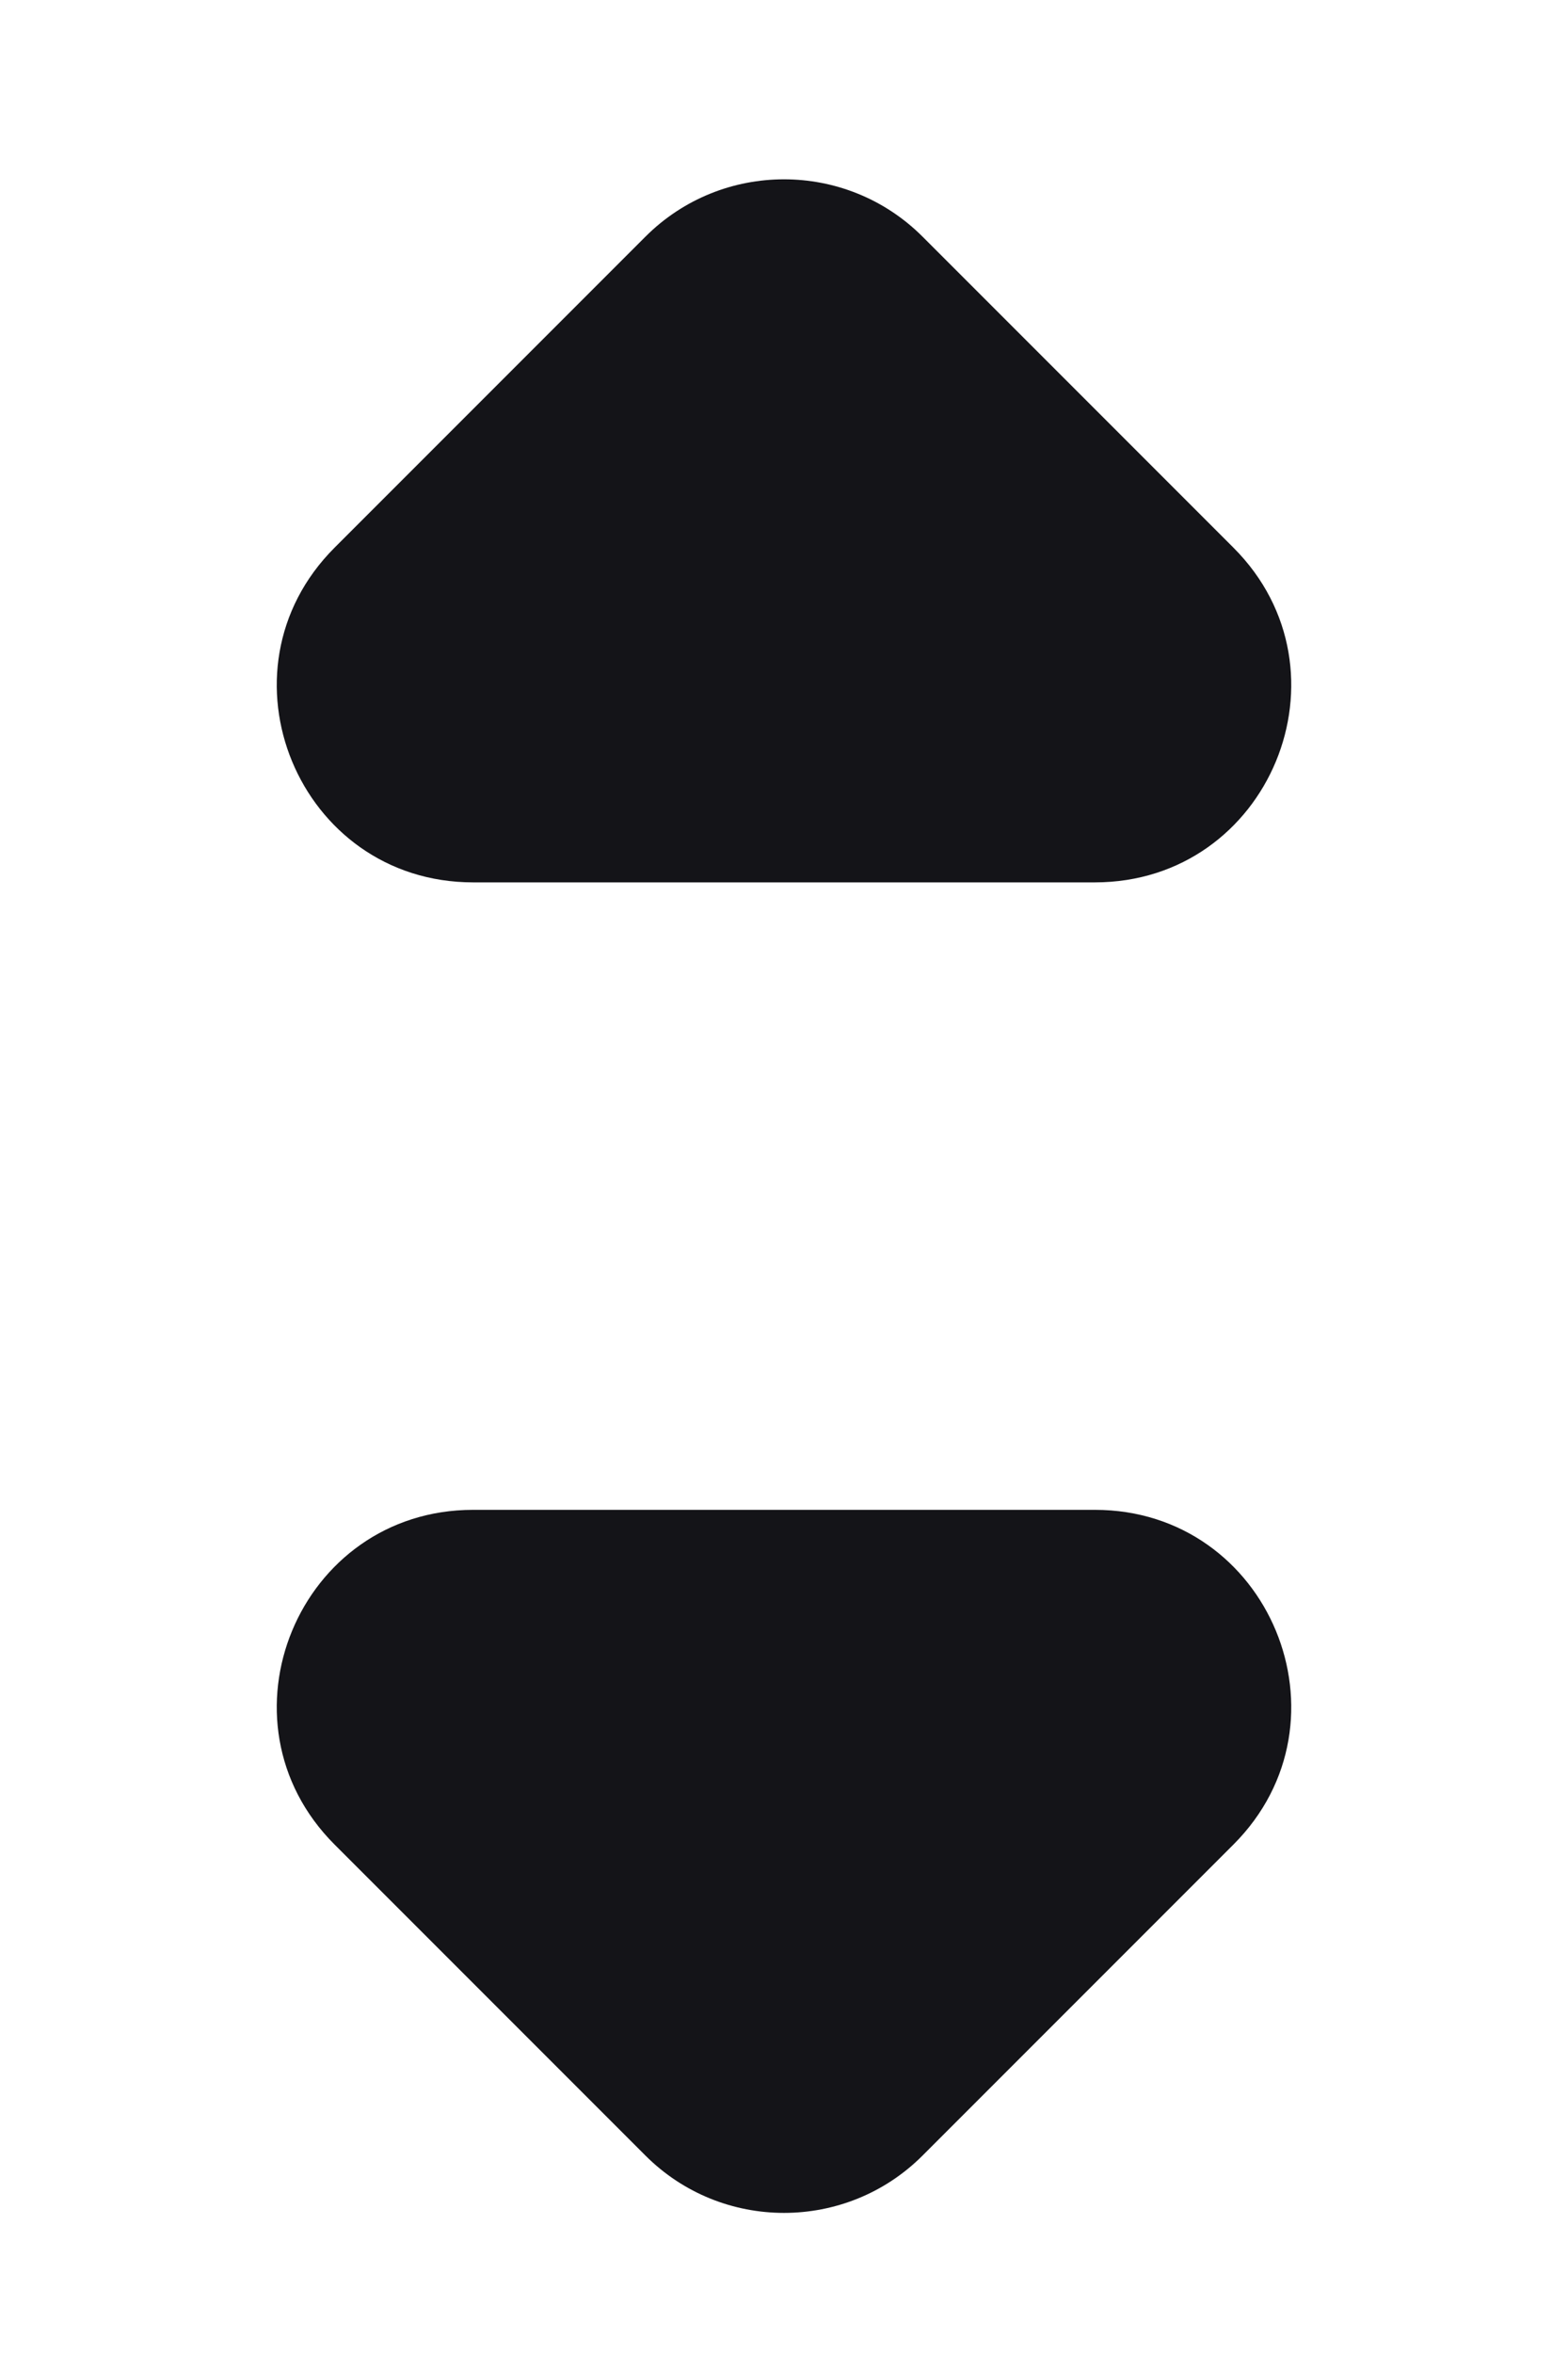
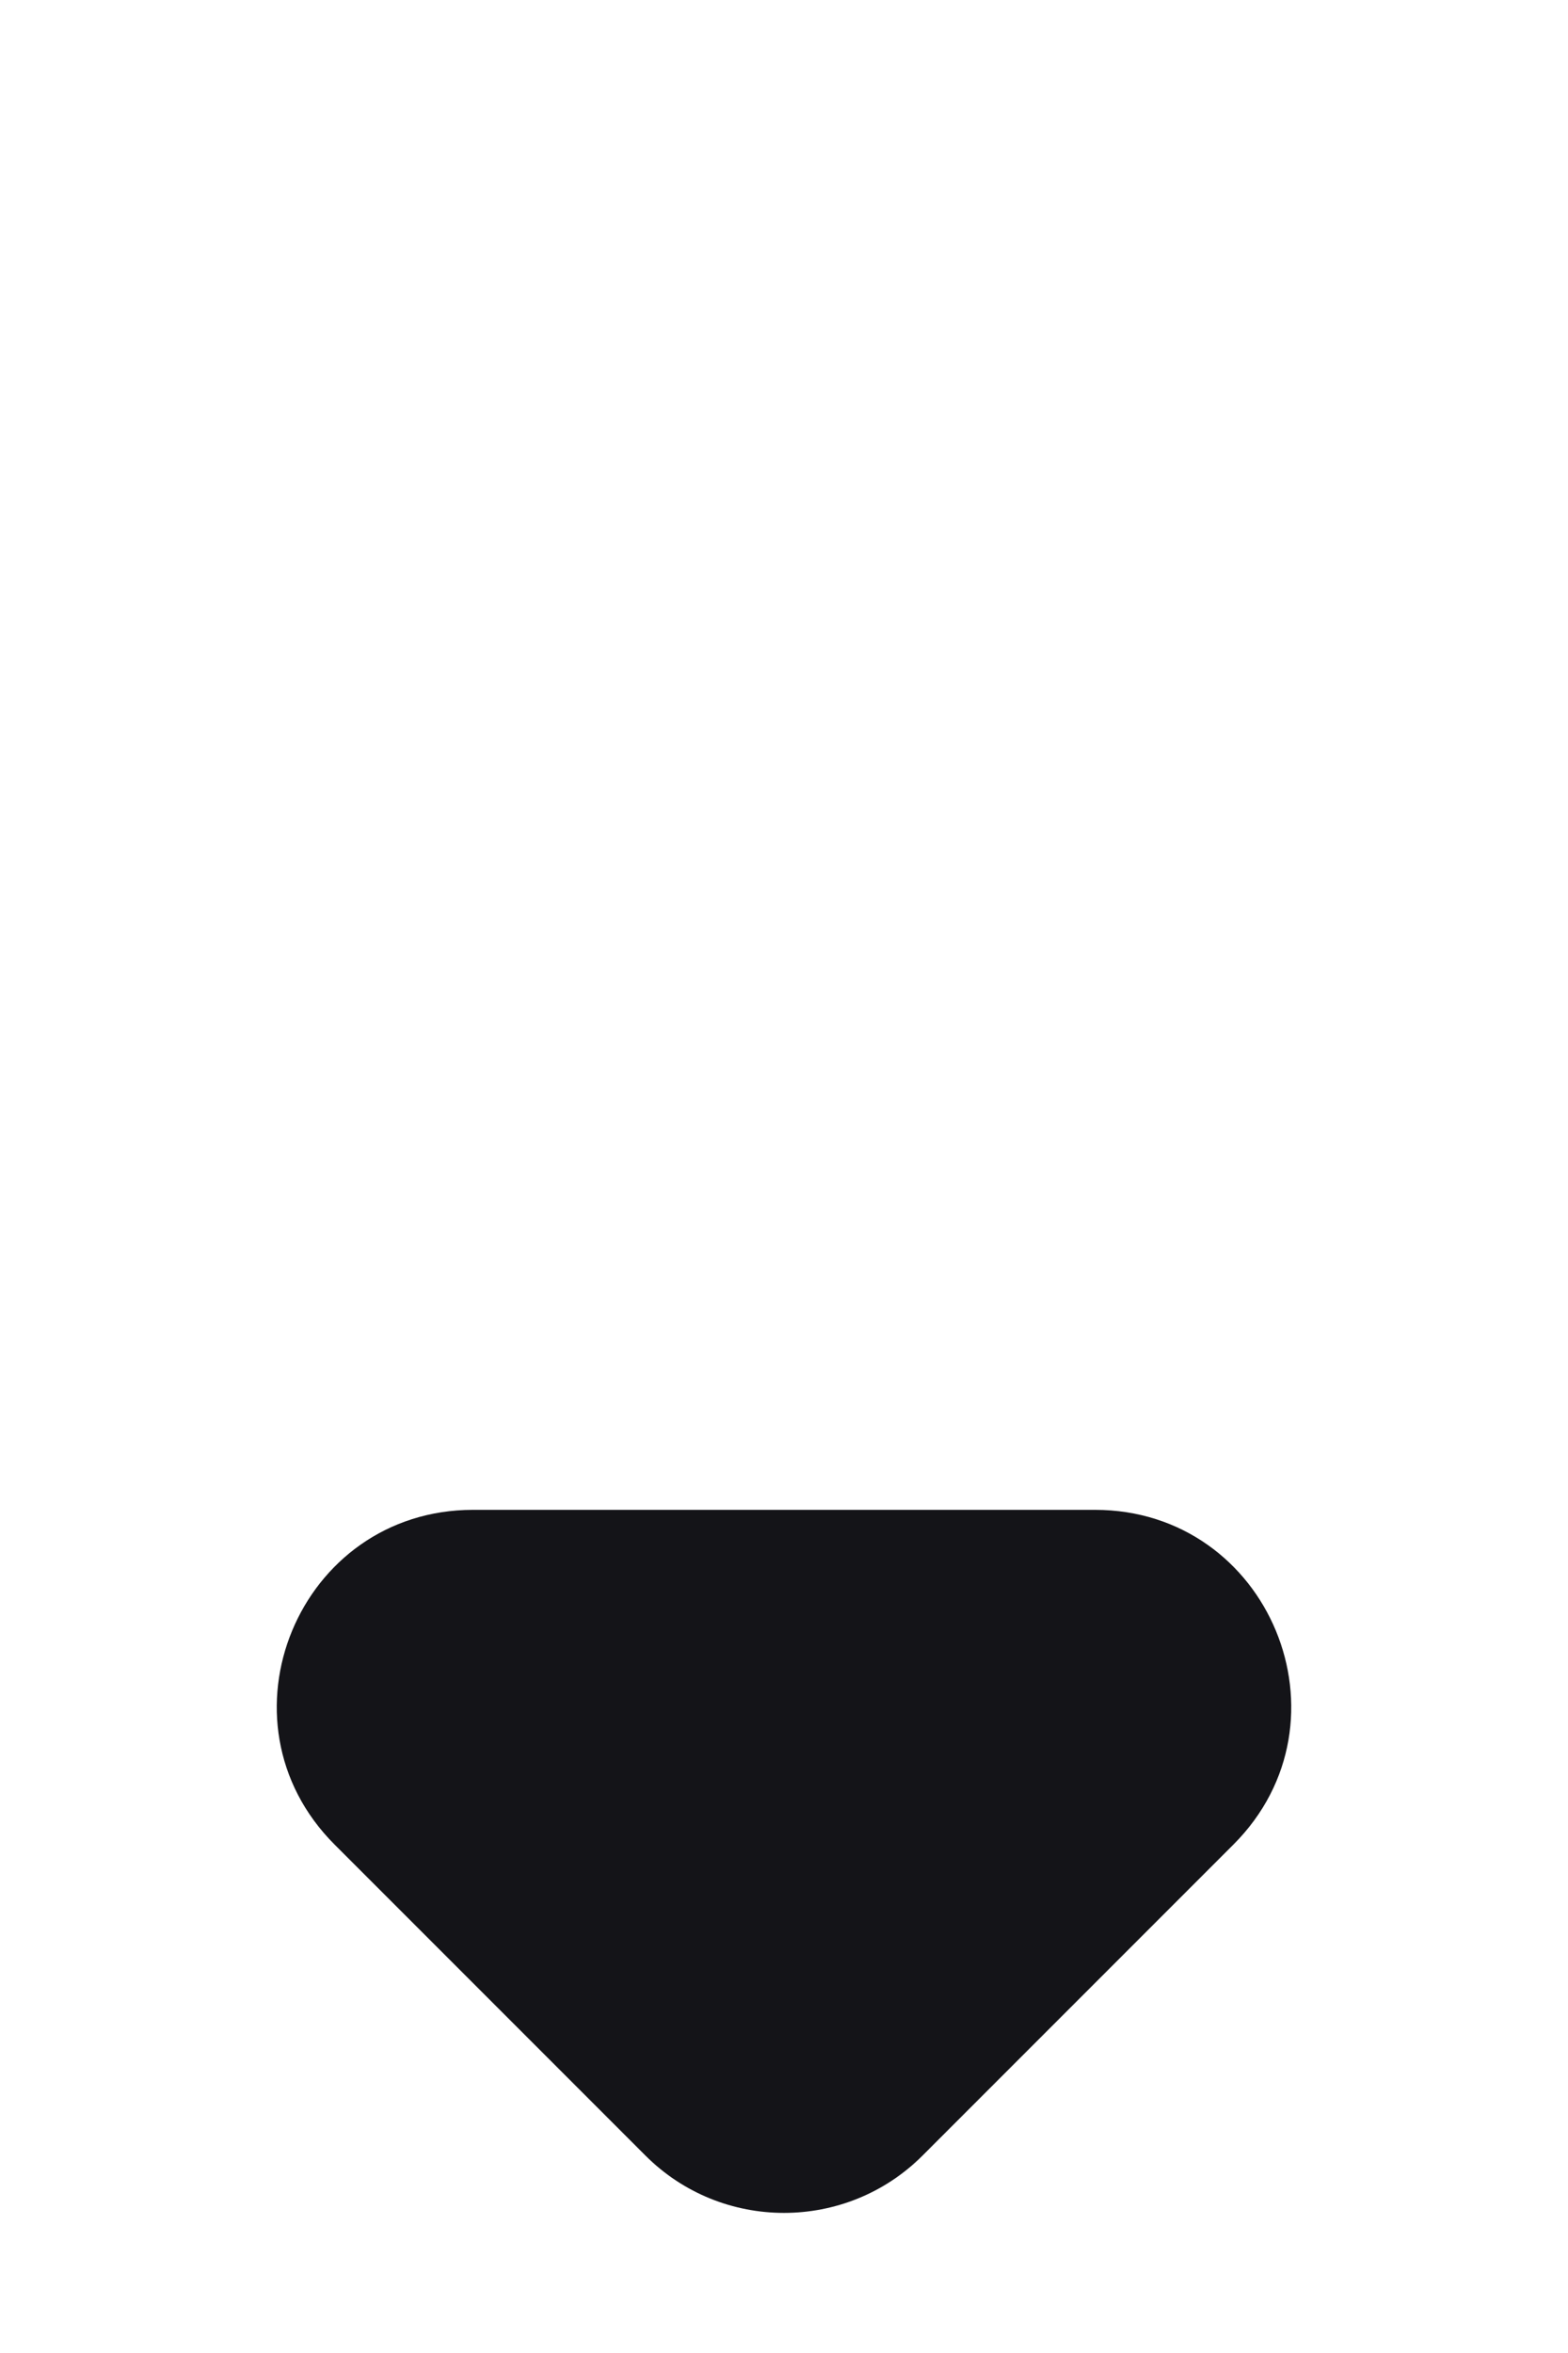
<svg xmlns="http://www.w3.org/2000/svg" width="8" height="12" viewBox="0 0 8 12" fill="none">
-   <path d="M4.707 1.207L6.293 2.793C6.923 3.423 6.477 4.5 5.586 4.5H2.414C1.523 4.5 1.077 3.423 1.707 2.793L3.293 1.207C3.683 0.817 4.317 0.817 4.707 1.207Z" fill="#141418" />
  <path d="M3.293 10.993L1.707 9.407C1.077 8.777 1.523 7.7 2.414 7.7H5.586C6.477 7.7 6.923 8.777 6.293 9.407L4.707 10.993C4.317 11.383 3.683 11.383 3.293 10.993Z" fill="#141418" />
</svg>